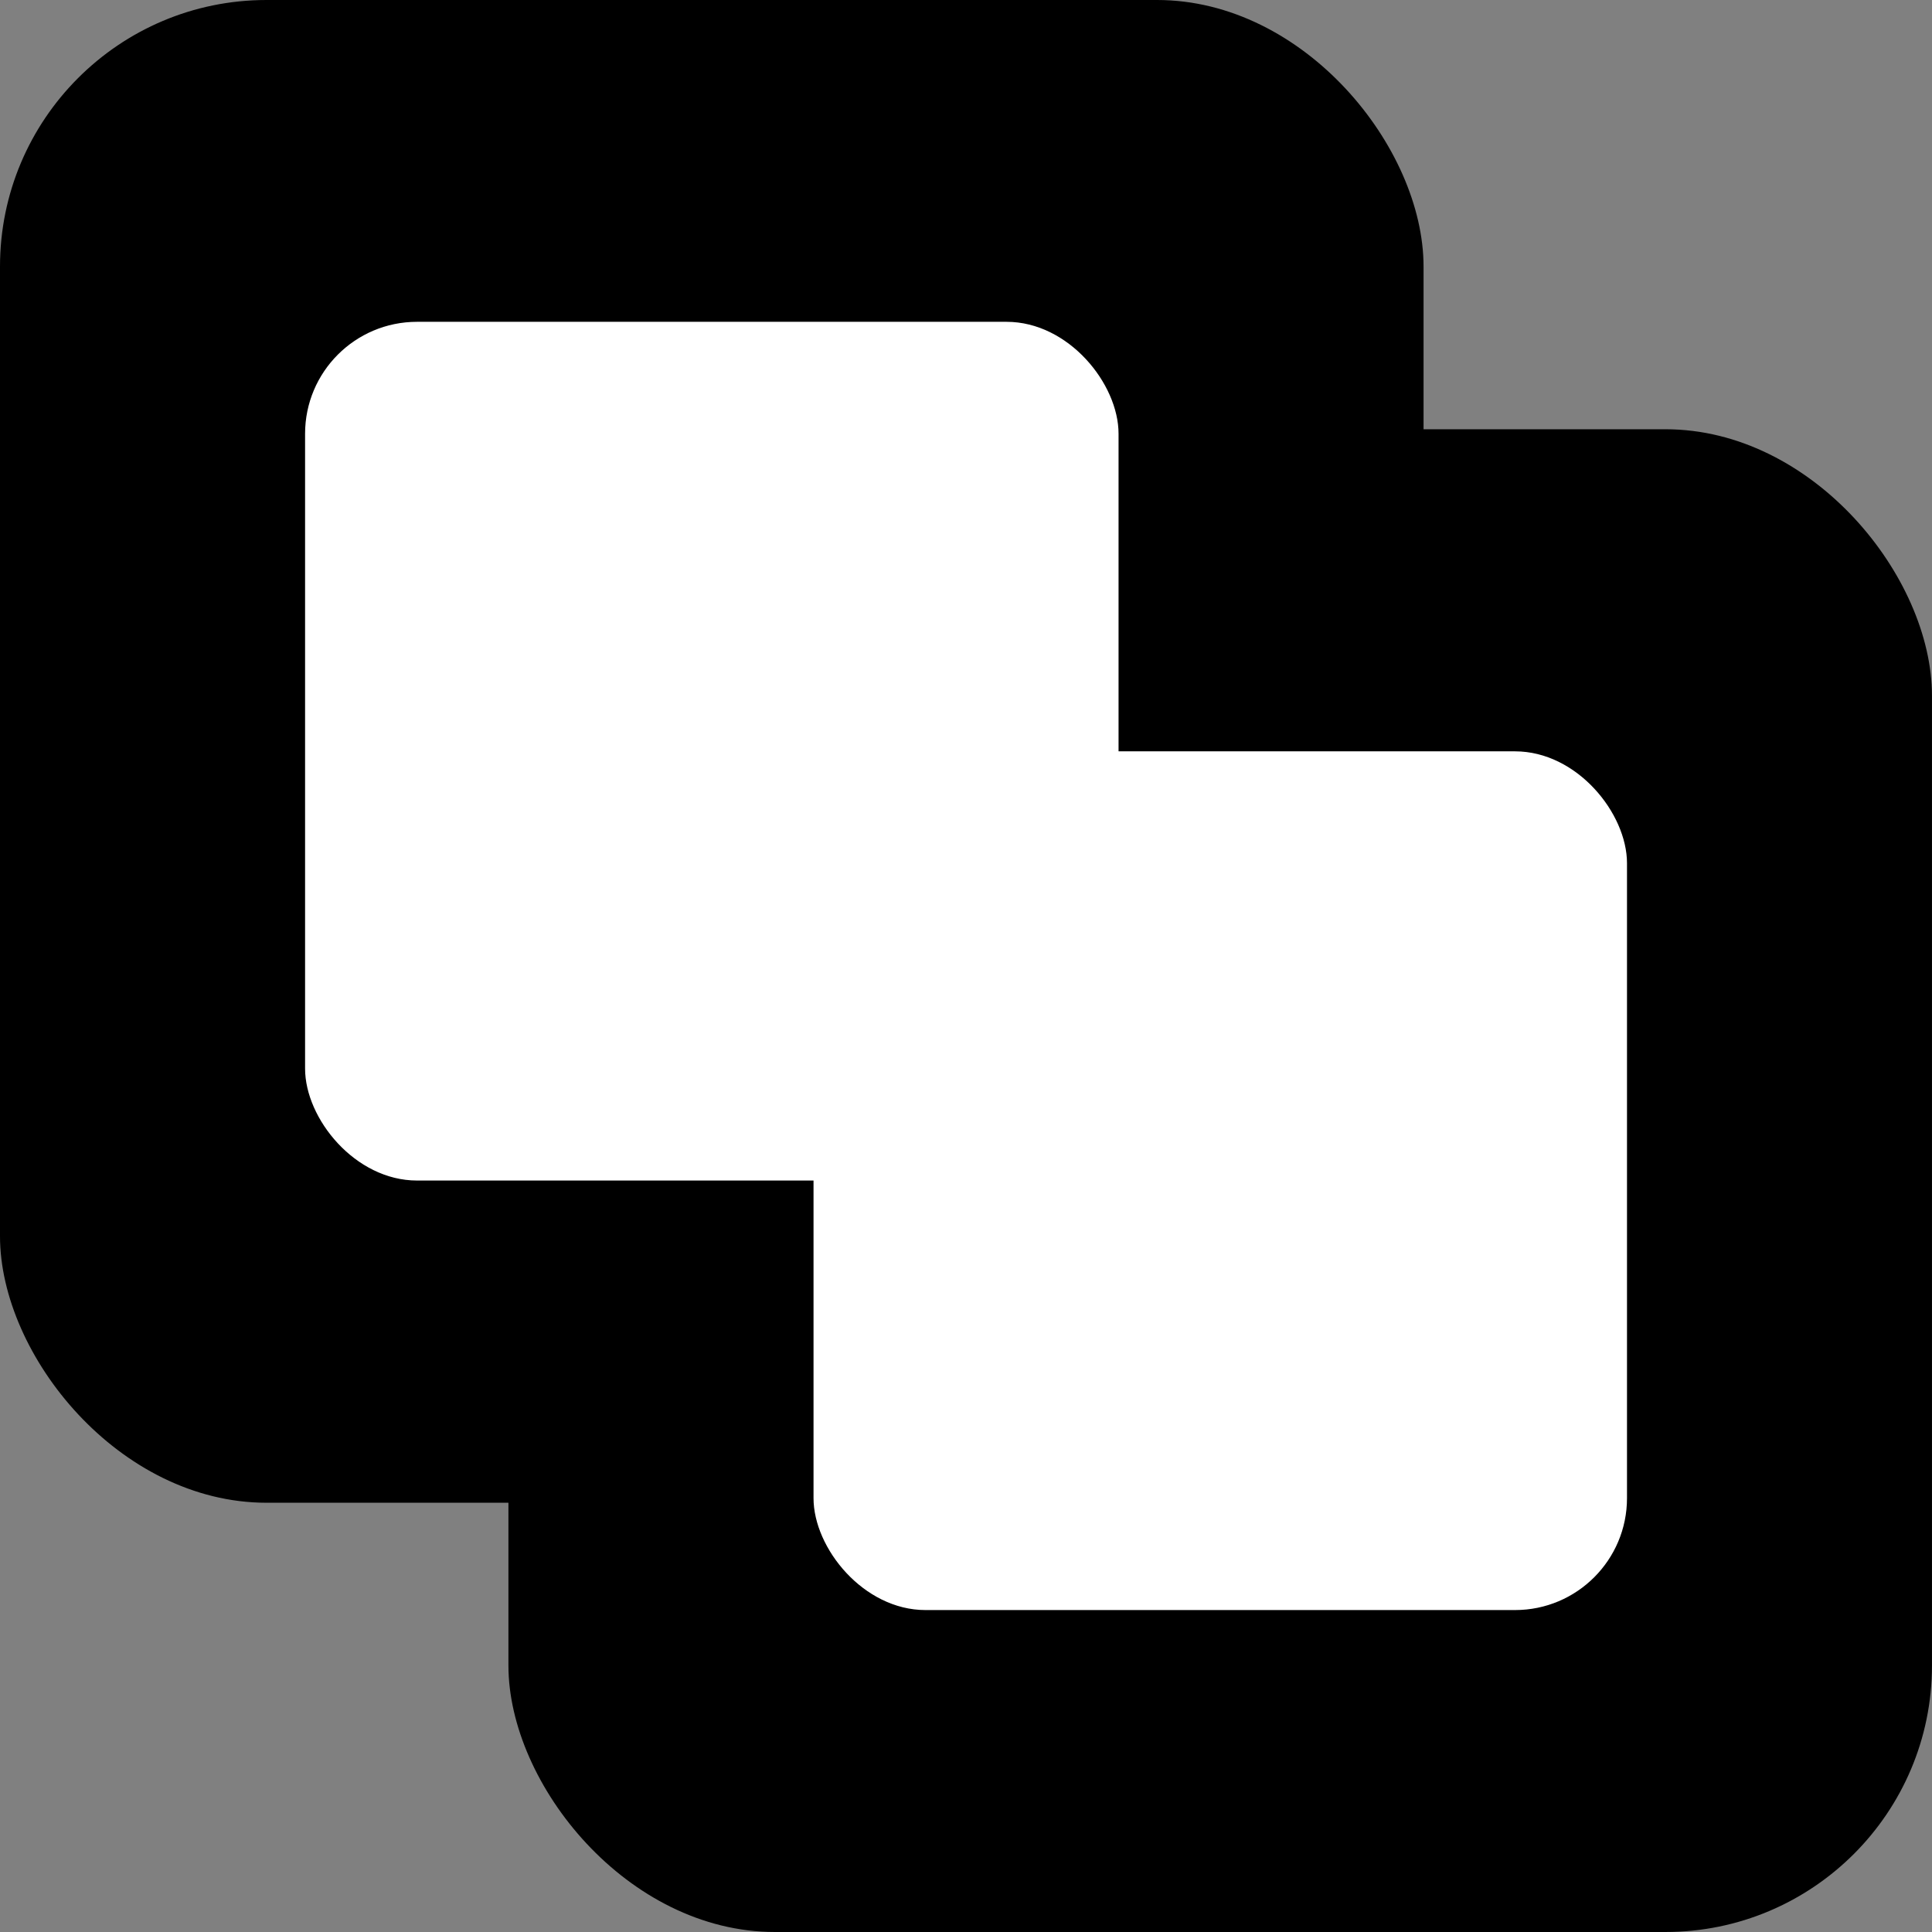
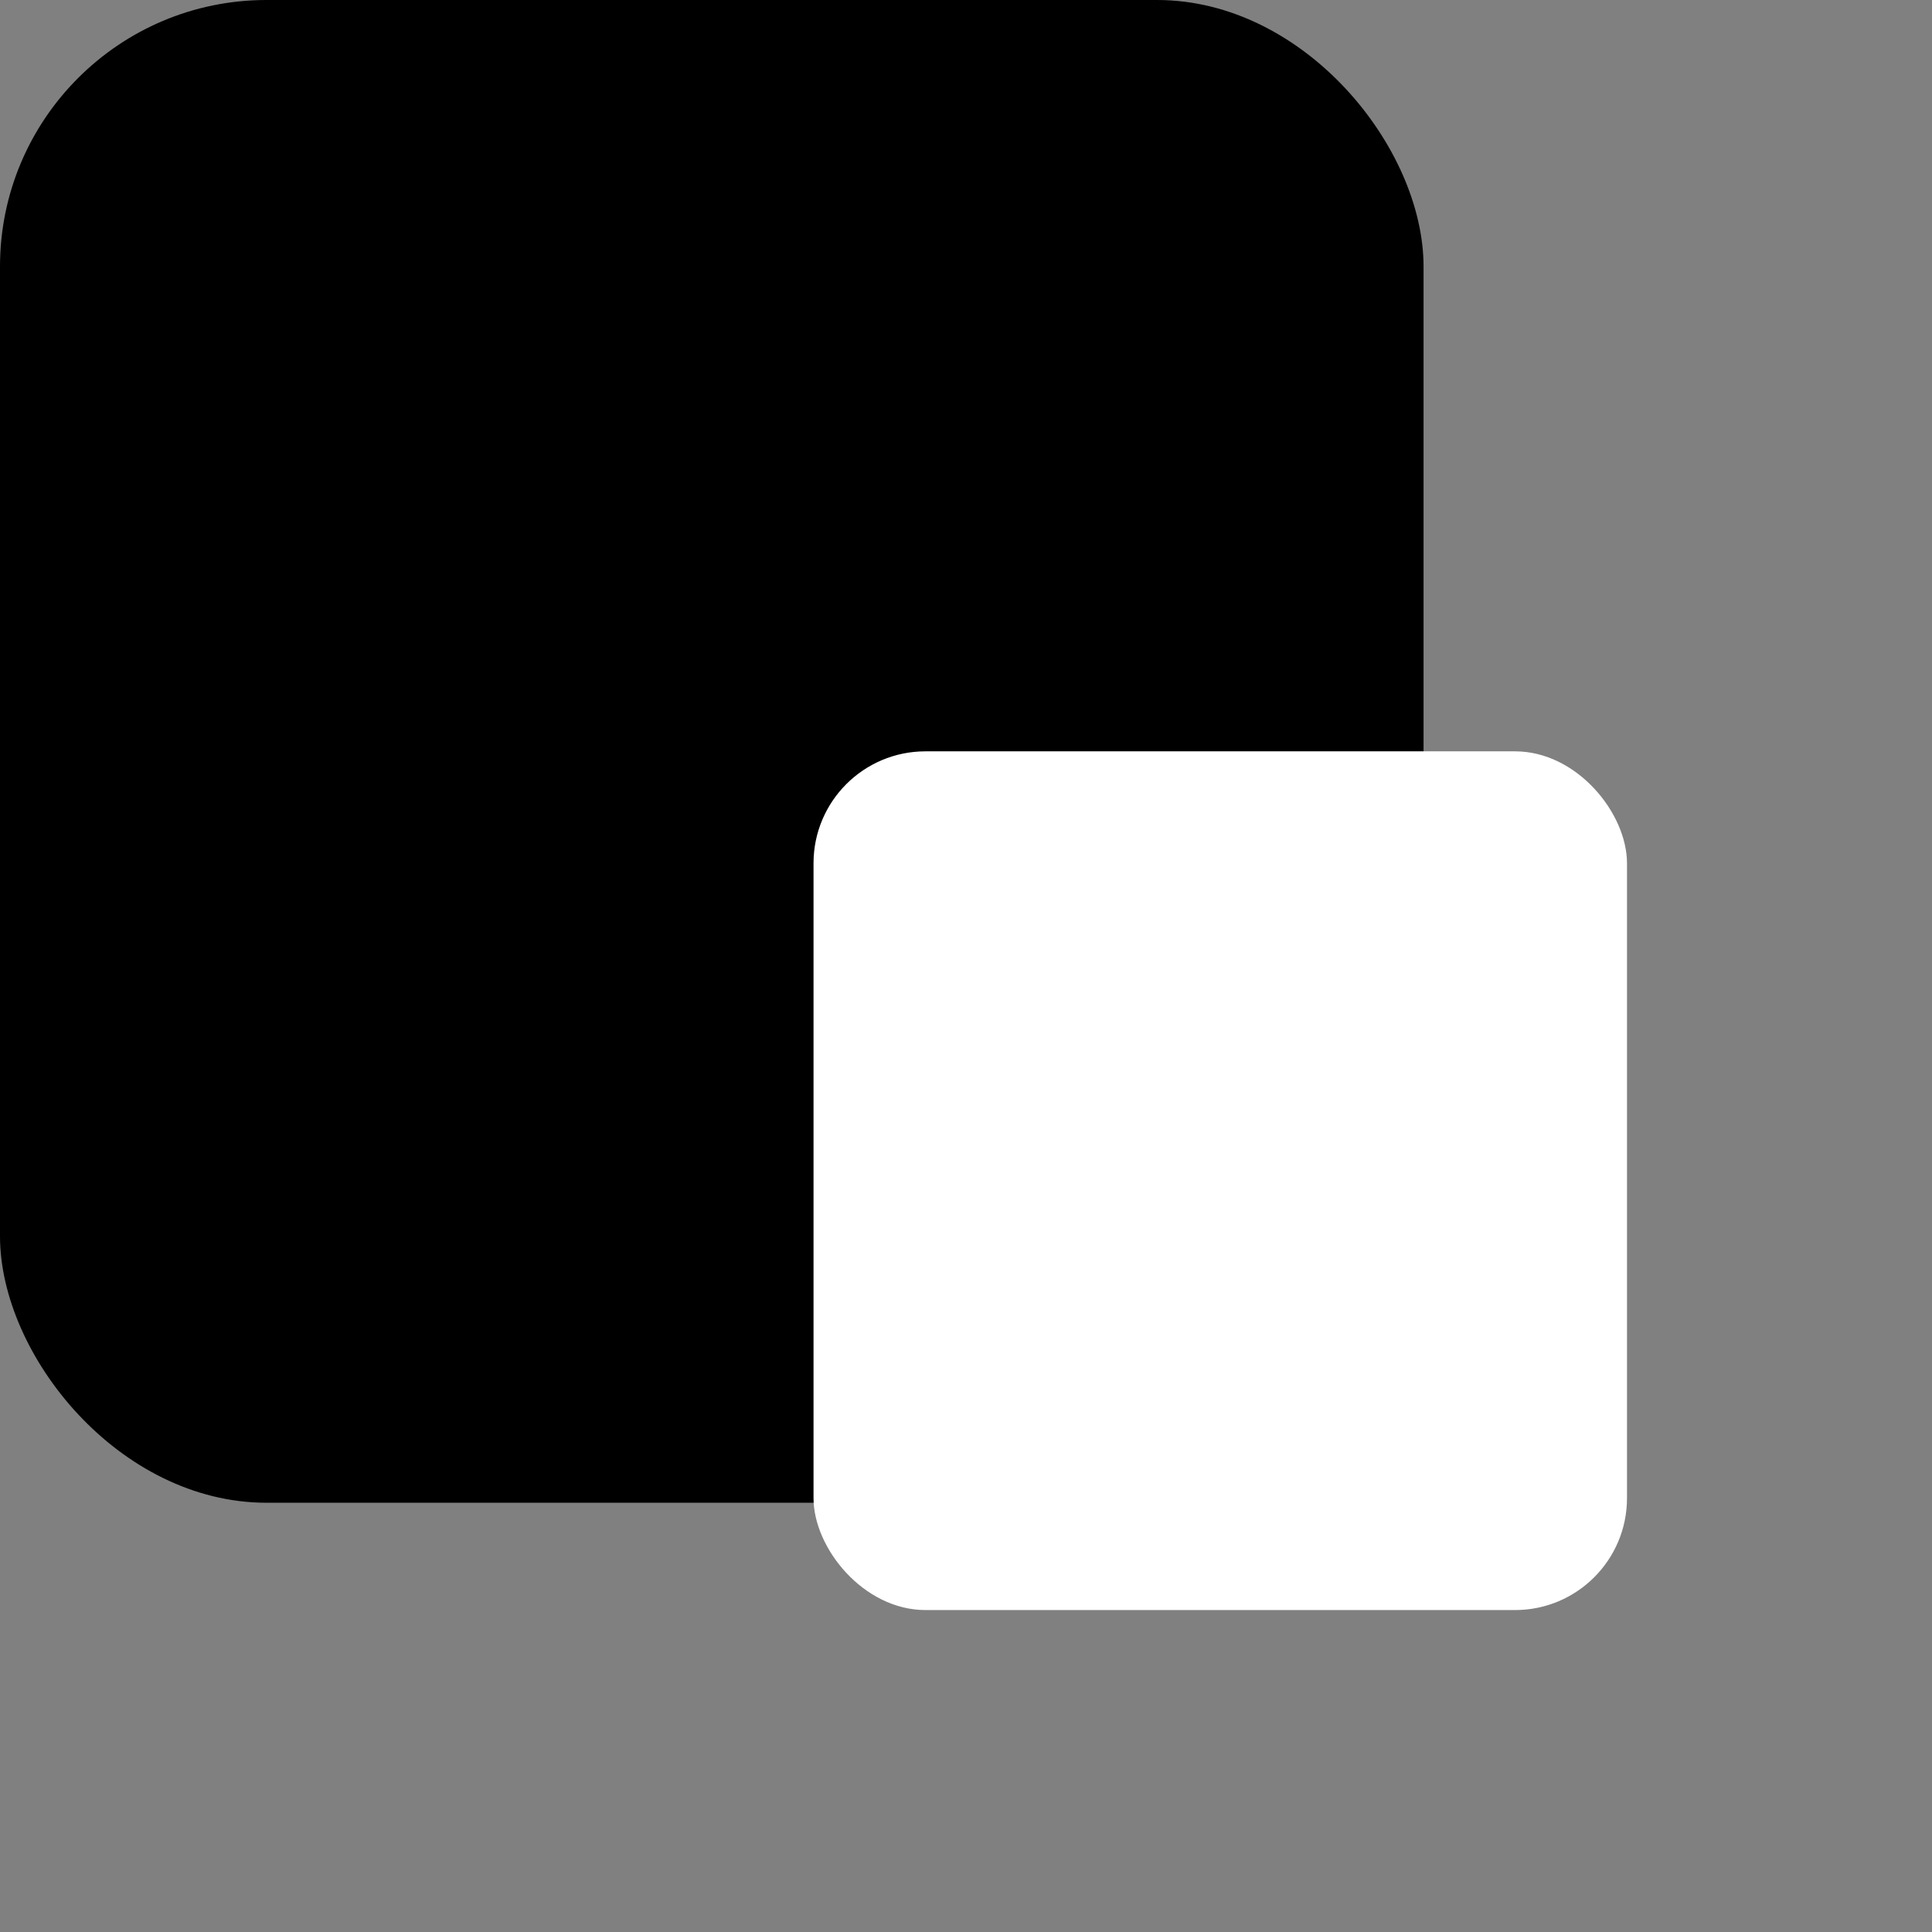
<svg xmlns="http://www.w3.org/2000/svg" width="100" height="100" viewBox="0 0 100 100" fill="none">
  <rect x="0" y="0" width="100" height="100" fill="#808080" stroke="none" />
-   <rect x="26.316" y="22.218" width="73.683" height="77.782" rx="13.796" fill="oklch(0.716 0.191 47.14)" />
  <rect width="73.683" height="77.782" rx="13.796" fill="oklch(0.716 0.191 47.14)" />
-   <rect x="15.791" y="16.657" width="42.105" height="44.447" rx="5.794" fill="white" />
  <rect x="42.108" y="38.889" width="42.105" height="44.447" rx="5.794" fill="white" />
</svg>